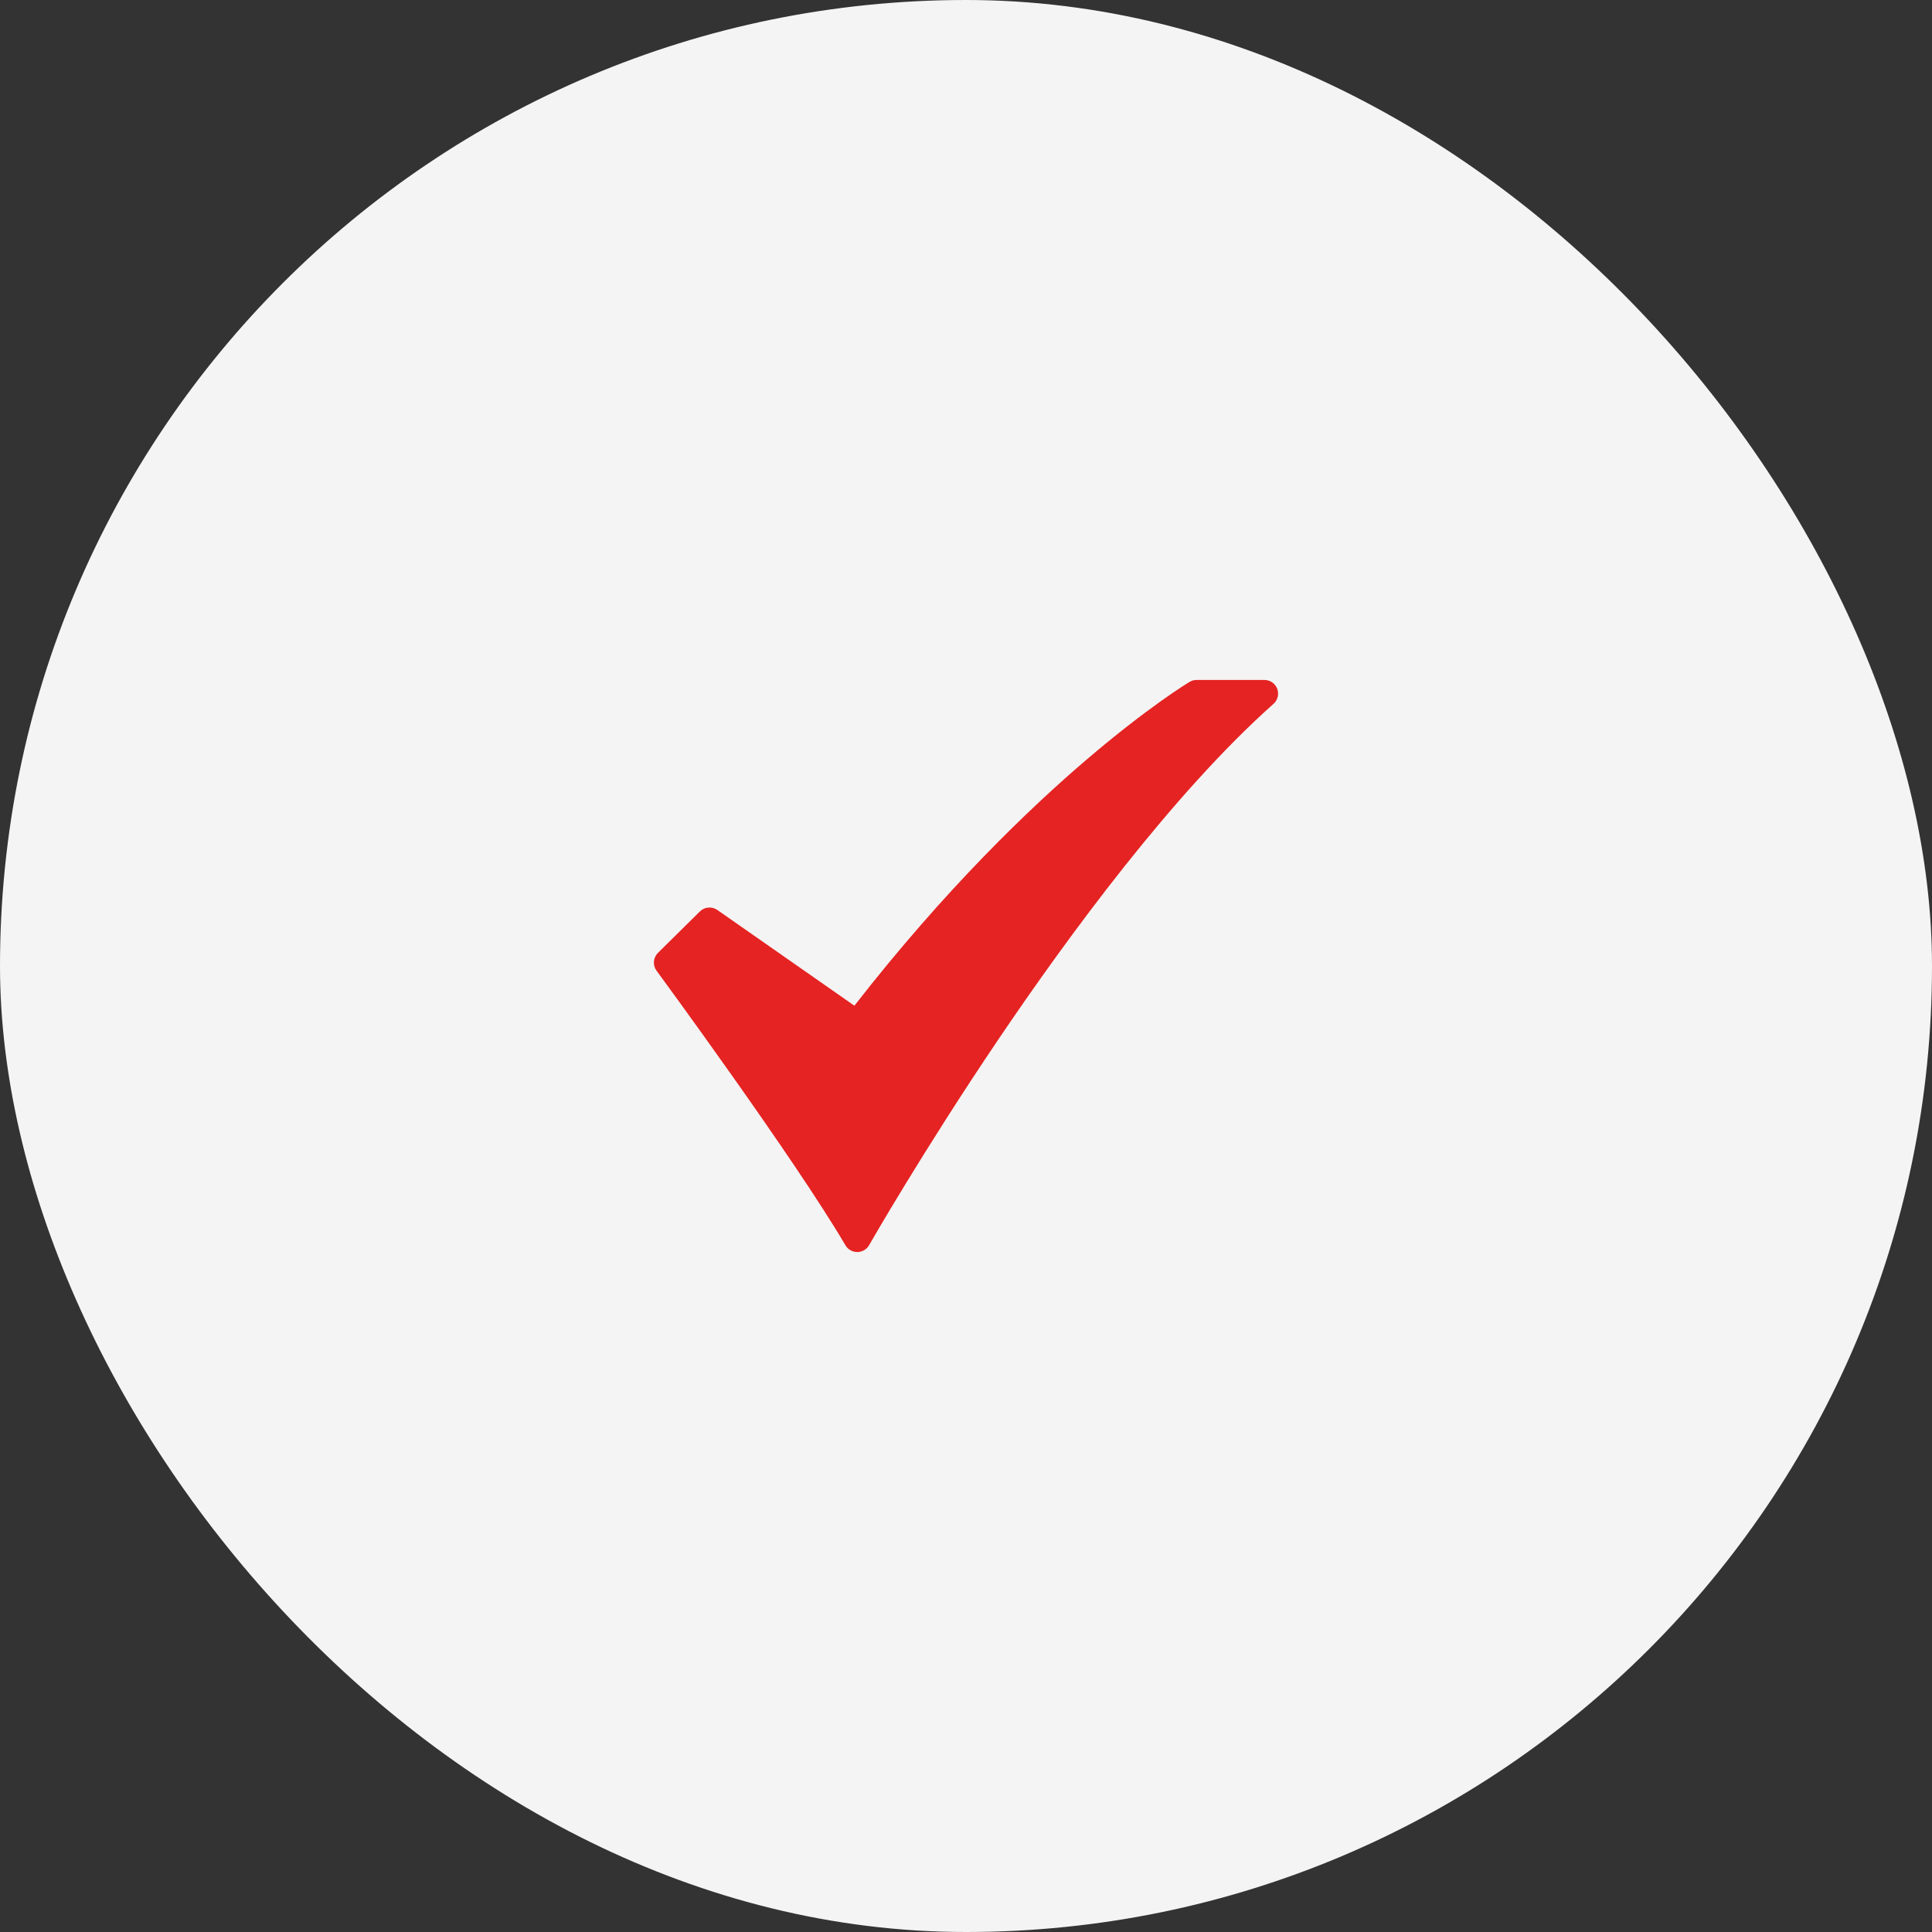
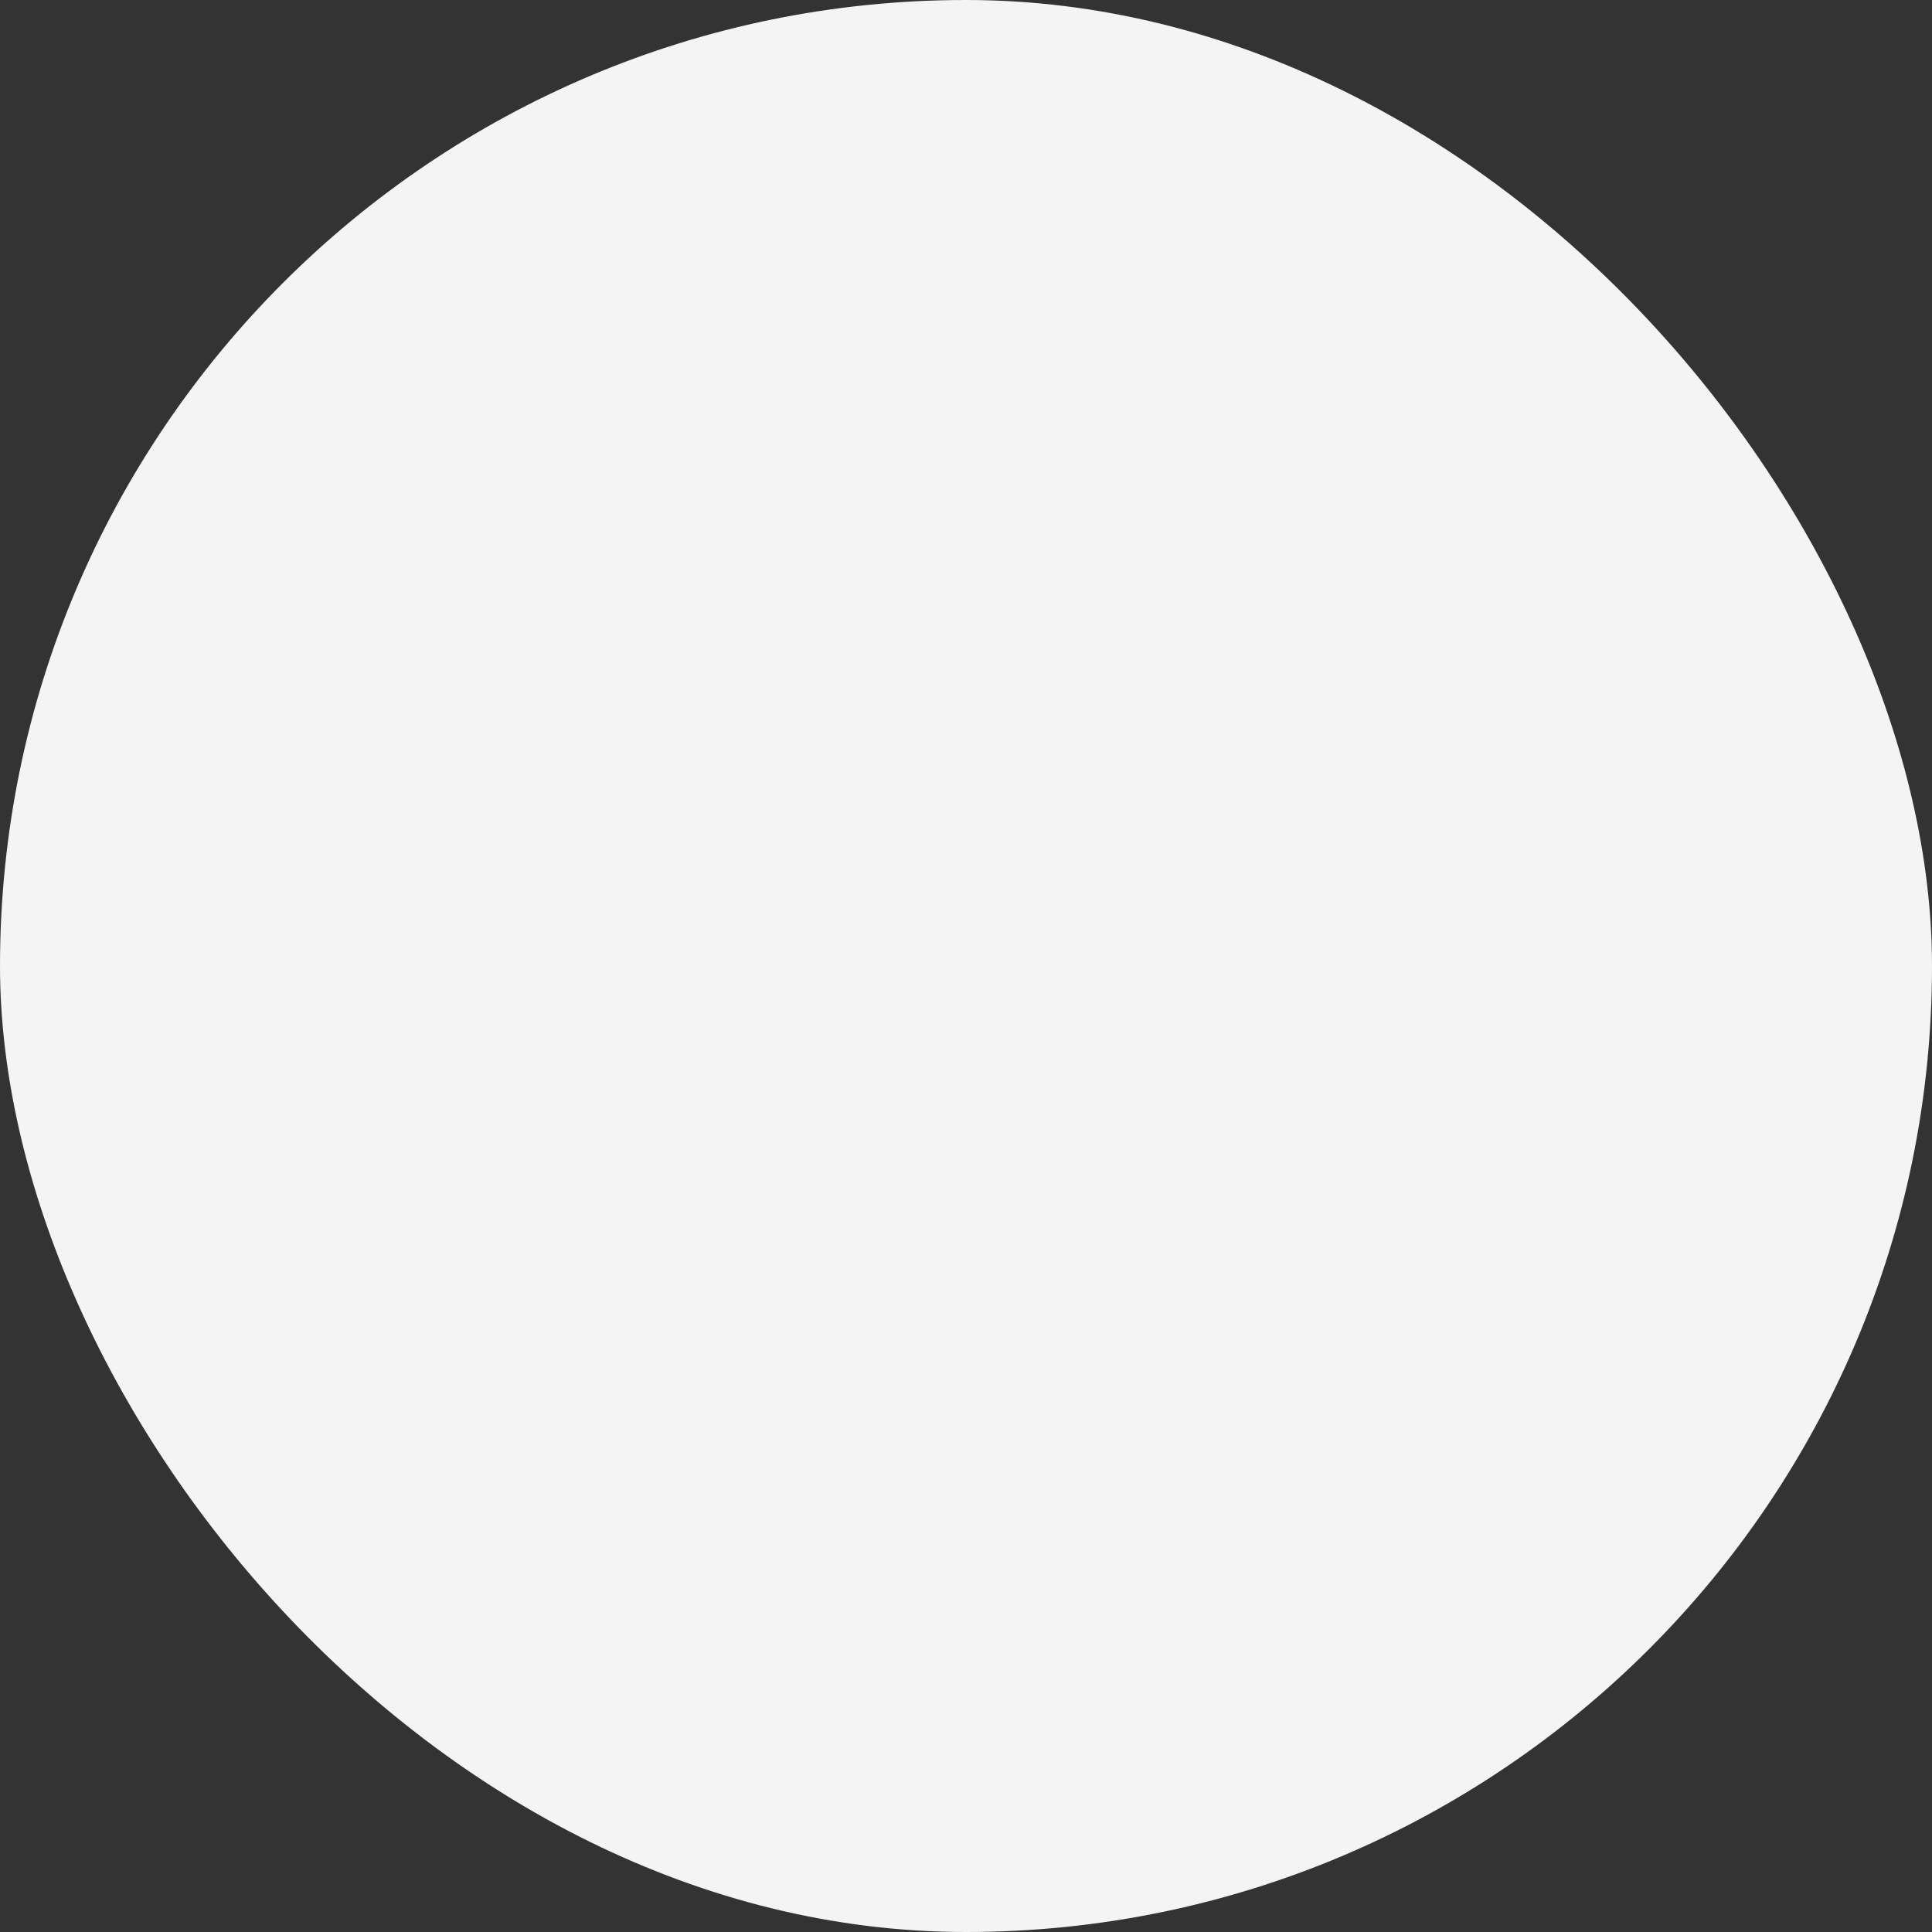
<svg xmlns="http://www.w3.org/2000/svg" width="38" height="38" viewBox="0 0 38 38" fill="none">
  <rect x="0" y="0" width="38" height="38" fill="#333333" stroke="none" />
  <rect width="38" height="38" rx="19" fill="#F4F4F4" />
-   <path d="M16.861 24.626C16.814 24.626 16.768 24.614 16.727 24.59C16.686 24.567 16.652 24.534 16.629 24.493C15.622 22.779 12.941 19.13 12.914 19.093C12.875 19.041 12.857 18.977 12.862 18.912C12.867 18.848 12.895 18.788 12.941 18.742L13.766 17.927C13.81 17.883 13.869 17.856 13.932 17.851C13.995 17.845 14.057 17.862 14.109 17.898L16.805 19.781C18.597 17.478 20.262 15.889 21.357 14.953C22.584 13.904 23.364 13.432 23.397 13.412C23.439 13.387 23.487 13.374 23.535 13.374H24.869C24.924 13.374 24.977 13.39 25.022 13.421C25.067 13.452 25.101 13.496 25.121 13.547C25.14 13.598 25.144 13.654 25.131 13.707C25.118 13.76 25.089 13.808 25.048 13.844C23.071 15.605 21.016 18.403 19.64 20.439C18.144 22.654 17.105 24.472 17.095 24.49C17.072 24.531 17.038 24.565 16.997 24.589C16.956 24.613 16.91 24.626 16.863 24.626L16.861 24.626Z" fill="#E52322" />
</svg>